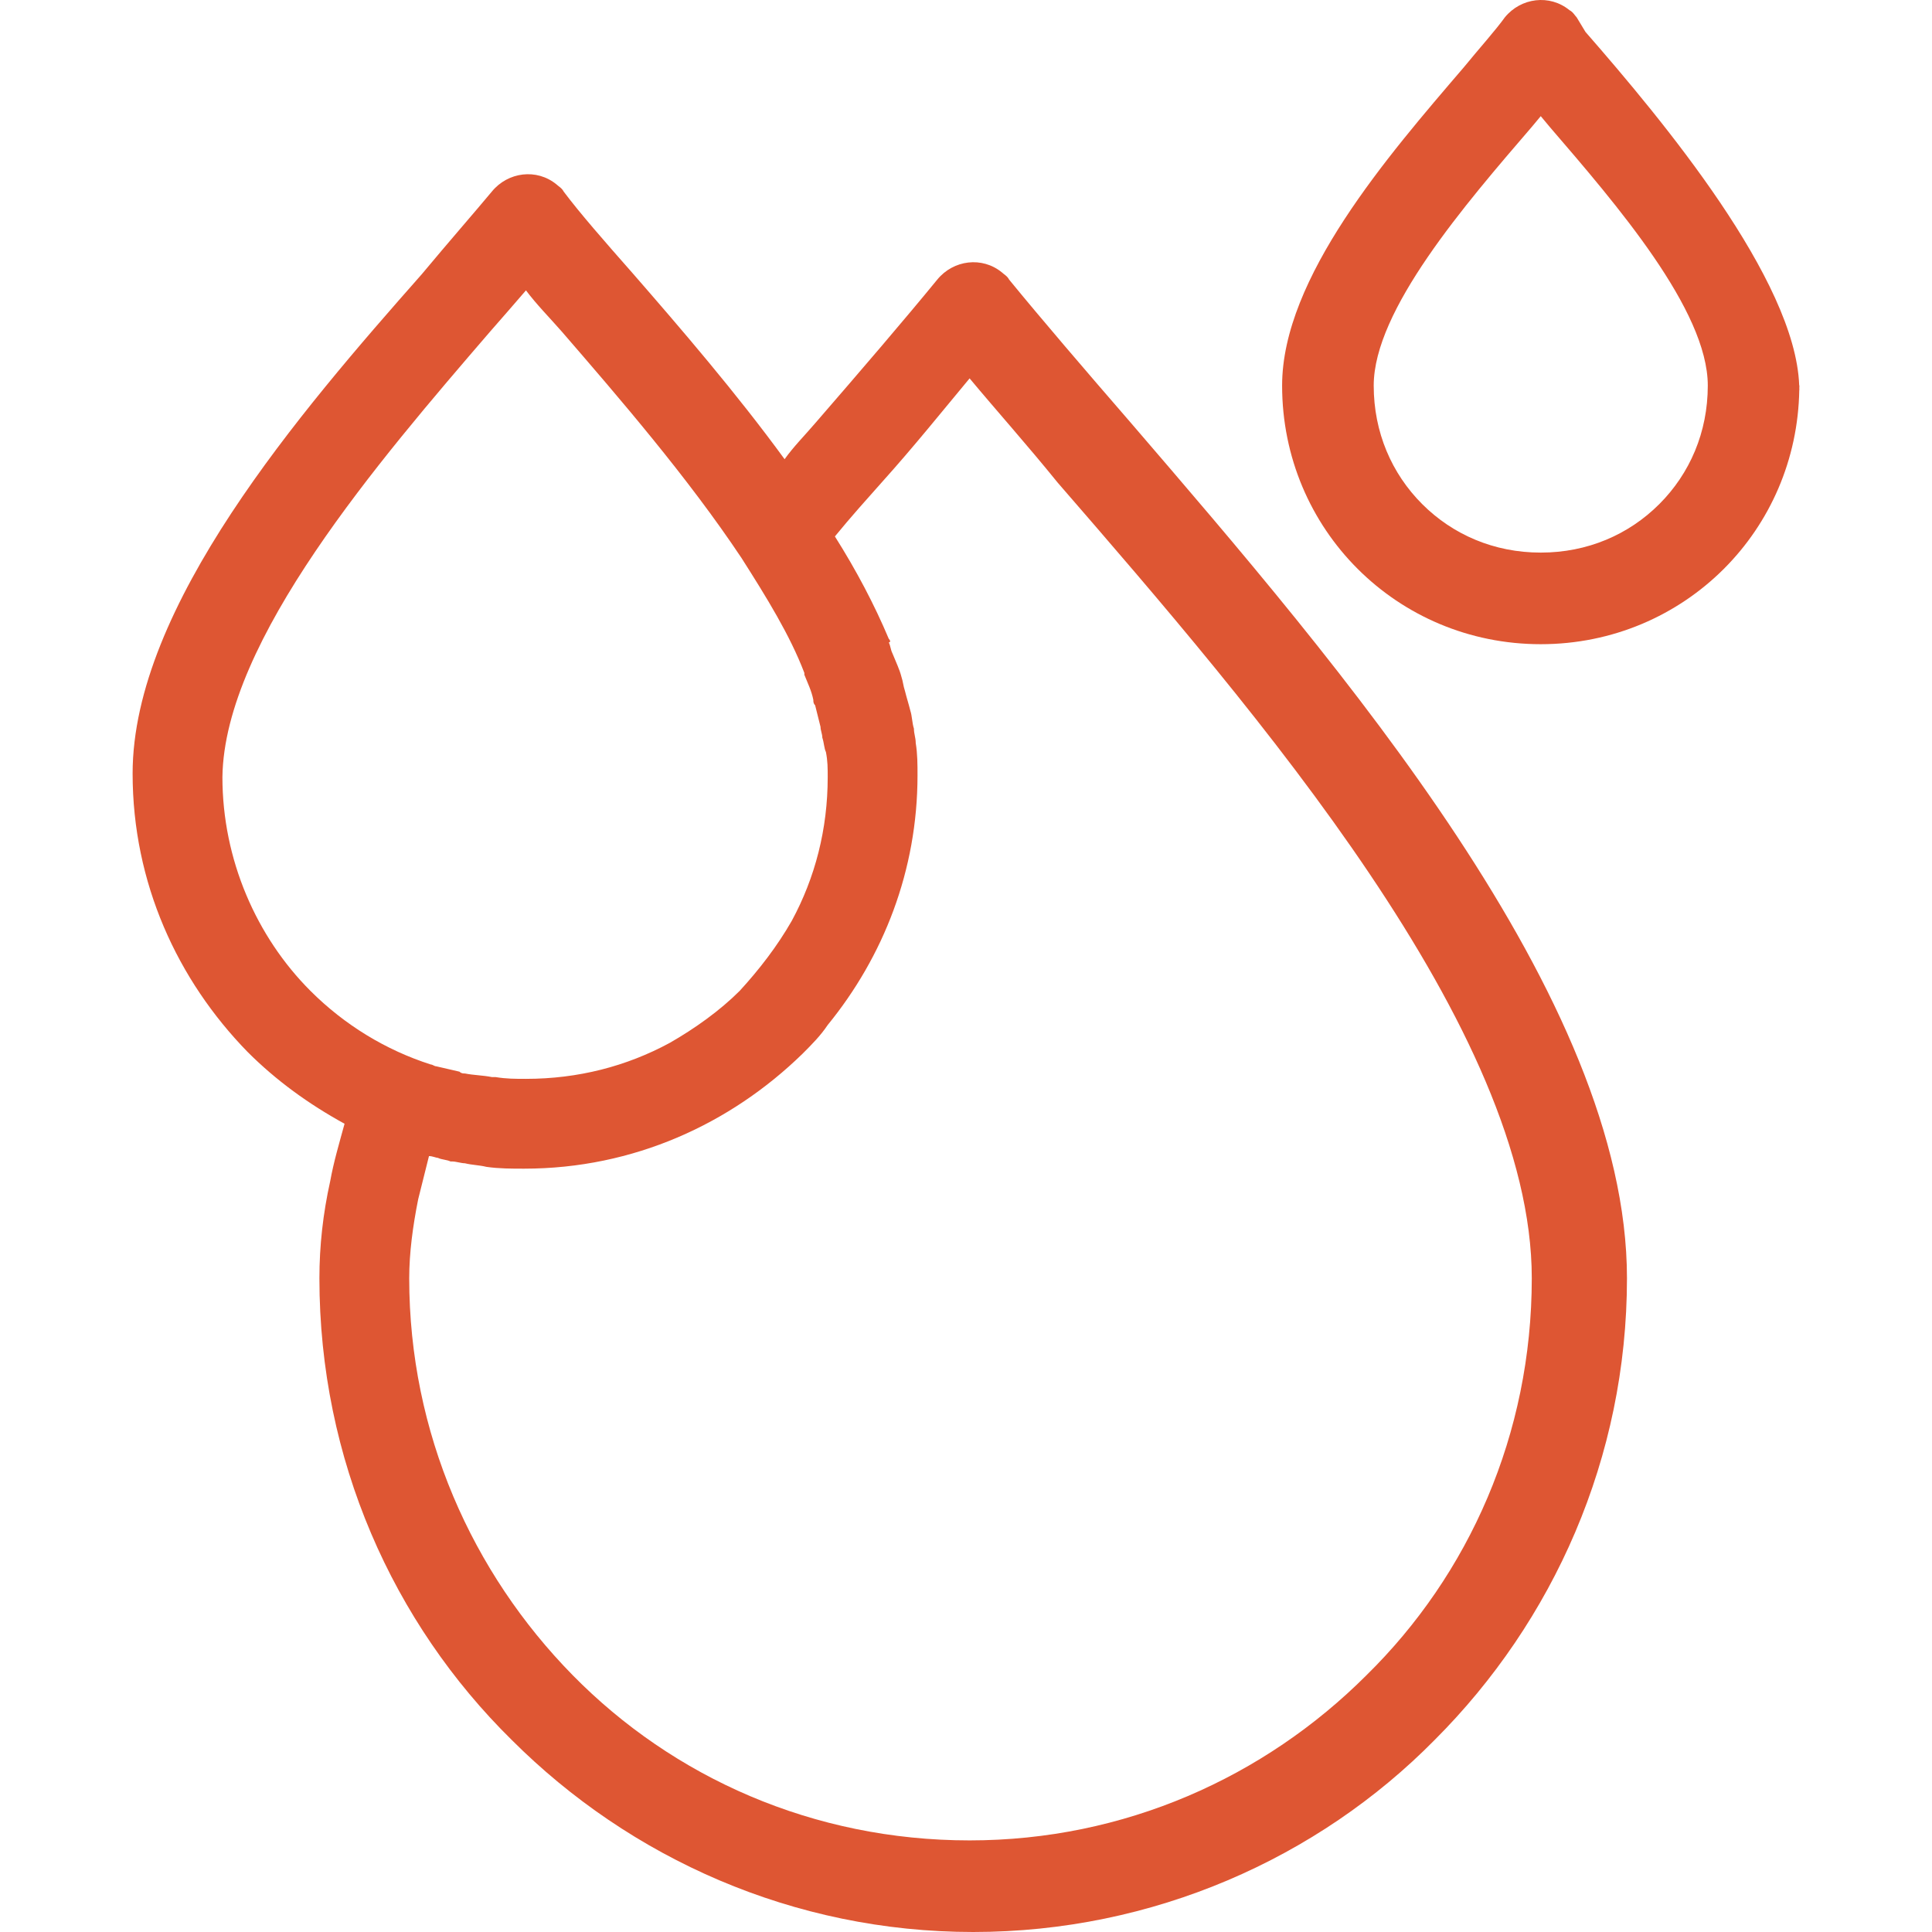
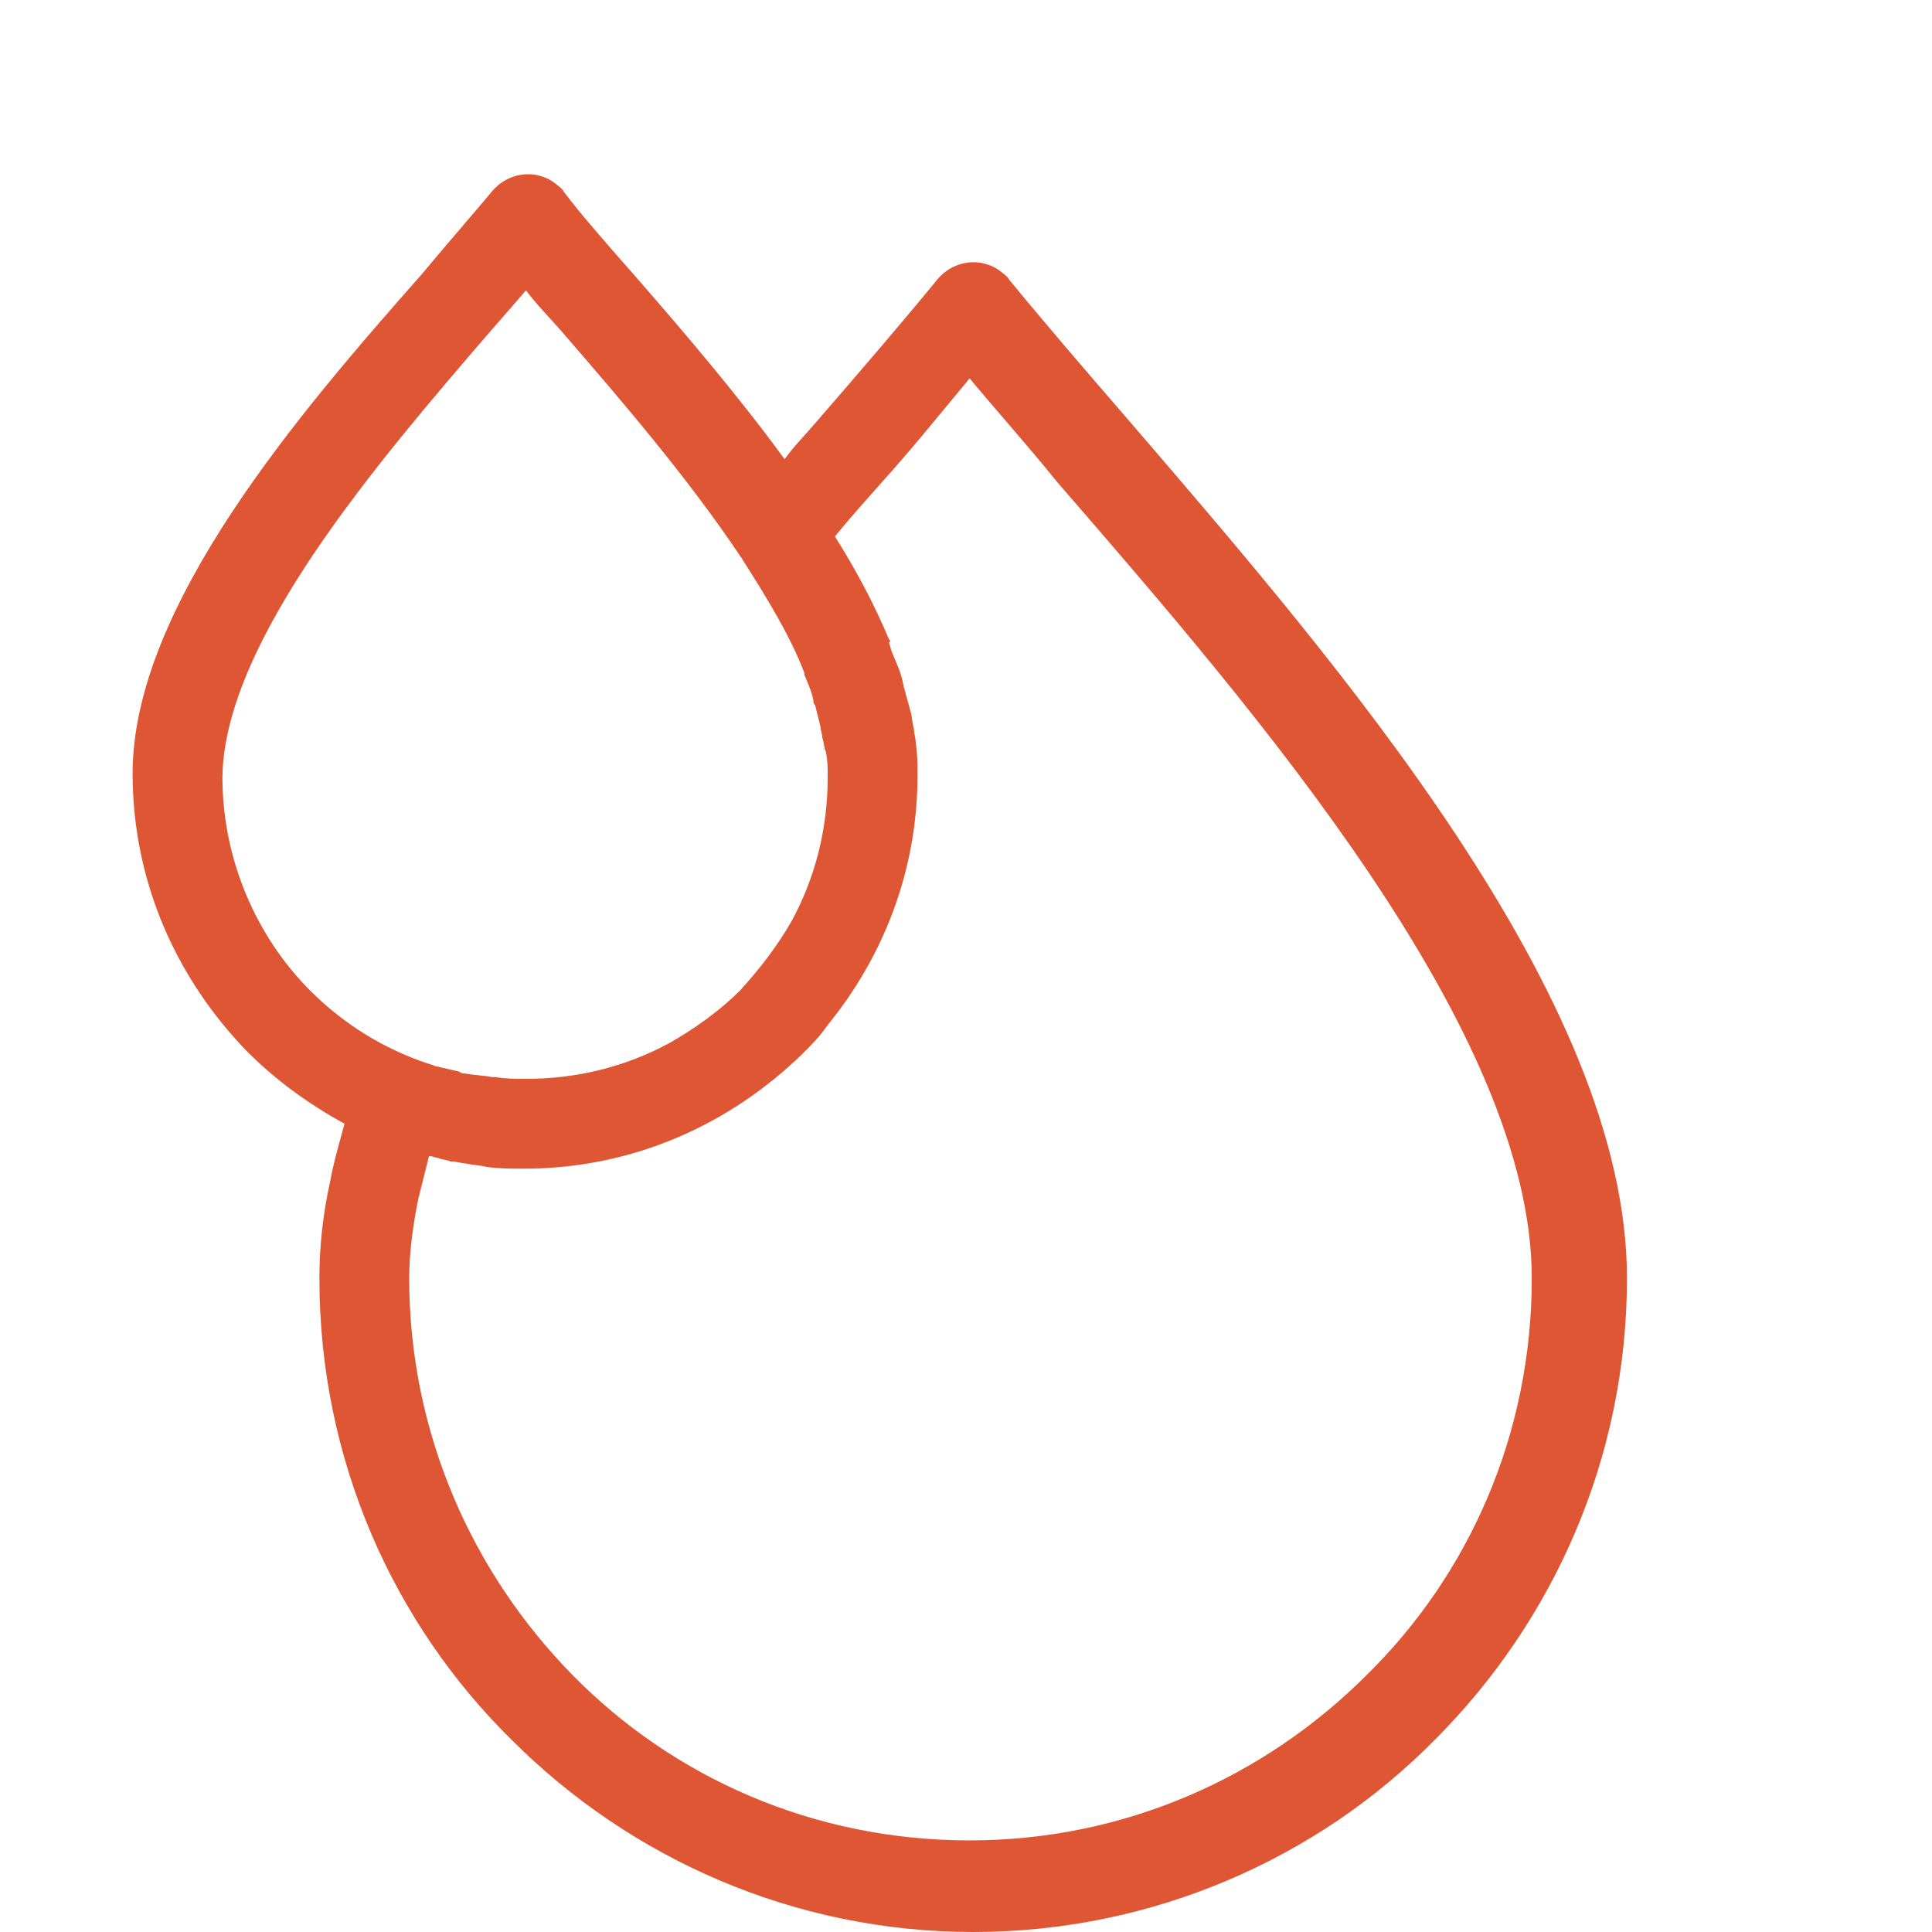
<svg xmlns="http://www.w3.org/2000/svg" version="1.1" x="0px" y="0px" viewBox="0 0 430.267 430.267" style="fill:#de5633;enable-background:new 0 0 512 512;" xml:space="preserve">
  <g>
    <g>
      <path d="M251.934,94.267c-10.4-12-20-23.2-27.2-32c-0.4-0.8-1.2-1.2-1.6-1.6c-4.4-3.6-10.8-2.8-14.4,1.6c-7.2,8.8-16.8,20-27.2,32&#10;c-2.4,2.8-4.8,5.2-6.8,8c-10.8-14.8-23.2-29.2-34-41.6c-6-6.8-11.6-13.2-15.2-18c-0.4-0.8-1.2-1.2-1.6-1.6&#10;c-4.4-3.6-10.8-2.8-14.4,1.6c-4,4.8-9.6,11.2-15.6,18.4c-27.2,30.8-64.4,74-64.4,111.2c0,24.4,10,46,25.6,62&#10;c6.4,6.4,13.6,11.6,21.6,16c-1.2,4.4-2.4,8.4-3.2,12.8c-1.6,7.2-2.4,14.4-2.4,21.6c0,40.4,16.4,76.8,42.8,102.8&#10;c26.4,26.4,62.8,42.8,102.8,42.8s76.8-16.4,102.8-42.8c26.4-26.4,42.8-62.8,42.8-102.8&#10;C362.334,222.267,298.334,148.267,251.934,94.267z M69.134,220.667c-12-12-19.6-29.2-19.6-47.6c0.4-30.4,34.8-70.4,59.6-99.2&#10;c2.8-3.2,5.6-6.4,8-9.2c2.4,3.2,5.2,6,8,9.2c12.8,14.8,28,32.4,40,50.4c5.6,8.8,10.8,17.2,14,25.6c0,0,0,0,0,0.4&#10;c0.8,2,1.6,3.6,2,5.6c0,0.4,0,0.8,0.4,1.2c0.4,1.6,0.8,3.2,1.2,4.8c0,0.8,0.4,1.6,0.4,2.4c0.4,1.2,0.4,2.4,0.8,3.2&#10;c0.4,2,0.4,3.6,0.4,5.6c0,11.6-2.8,22.4-8,32c-3.2,5.6-7.2,10.8-11.6,15.6c-4.4,4.4-10,8.4-15.6,11.6c-9.6,5.2-20.4,8-32,8&#10;c-2.4,0-4.4,0-6.8-0.4c-0.4,0-0.4,0-0.8,0c-2-0.4-4-0.4-6-0.8c-0.4,0-0.8,0-1.2-0.4c-1.6-0.4-3.6-0.8-5.2-1.2&#10;c-0.4,0-0.8-0.4-1.2-0.4C85.934,233.867,76.734,228.267,69.134,220.667z M304.334,373.067c-22.8,22.8-54,36.8-88.4,36.8&#10;c-34.8,0-66-14-88.4-36.8s-36.4-54-36.4-88.4c0-5.6,0.8-11.6,2-17.6c0.8-3.2,1.6-6.4,2.4-9.6c0.8,0,1.6,0.4,2,0.4&#10;c0.8,0.4,2,0.4,2.8,0.8h0.4c0.8,0,2,0.4,2.8,0.4c1.6,0.4,3.2,0.4,4.8,0.8c2.8,0.4,5.6,0.4,8.4,0.4c24.4,0,46-10,62-25.6&#10;c2-2,4-4,5.6-6.4c12.4-15.2,20-34.4,20-55.6c0-2.4,0-4.8-0.4-7.2c0-1.2-0.4-2-0.4-3.2c-0.4-1.2-0.4-2.8-0.8-4&#10;c-0.4-1.6-0.8-2.8-1.2-4.4c-0.4-1.2-0.4-2-0.8-3.2c-0.4-1.6-1.2-3.2-2-5.2c-0.4-0.8-0.4-1.6-0.8-2.4c0.4,0,0.4-0.4,0-0.8&#10;c-3.2-7.6-7.2-15.2-12-22.8c3.6-4.4,7.2-8.4,10.4-12c7.2-8,13.6-16,19.6-23.2c6,7.2,12.8,14.8,19.6,23.2&#10;c44.4,51.2,105.6,122,105.6,177.2C341.134,319.467,327.134,350.667,304.334,373.067z" />
    </g>
  </g>
  <g>
    <g>
-       <path d="M400.734,85.867l-0.043-0.071c-0.875-23.518-30.279-58.851-47.598-78.69l-1.959-3.239c-0.4-0.4-0.8-1.2-1.6-1.6&#10;c-4.4-3.6-10.8-2.8-14.4,1.6c-2,2.8-5.6,6.8-9.2,11.2c-16.8,19.6-40.4,46.8-40.4,70.8c0,16,6.4,30.4,16.8,40.8&#10;c10.4,10.4,24.8,16.8,40.8,16.8s30.4-6.4,40.8-16.8c10.191-10.191,16.524-24.226,16.776-39.84l0.024,0.04&#10;c0-0.126-0.014-0.258-0.015-0.384C400.721,86.277,400.734,86.074,400.734,85.867z M369.534,112.267c-6.8,6.8-16,10.8-26.4,10.8&#10;c-10.4,0-19.6-4-26.4-10.8c-6.8-6.8-10.8-16-10.8-26.4c0-16.8,20.4-40.4,35.2-57.6l2-2.4l2,2.4c14.8,17.2,35.2,40.8,35.2,57.6&#10;C380.334,96.267,376.334,105.467,369.534,112.267z" />
-     </g>
+       </g>
  </g>
</svg>